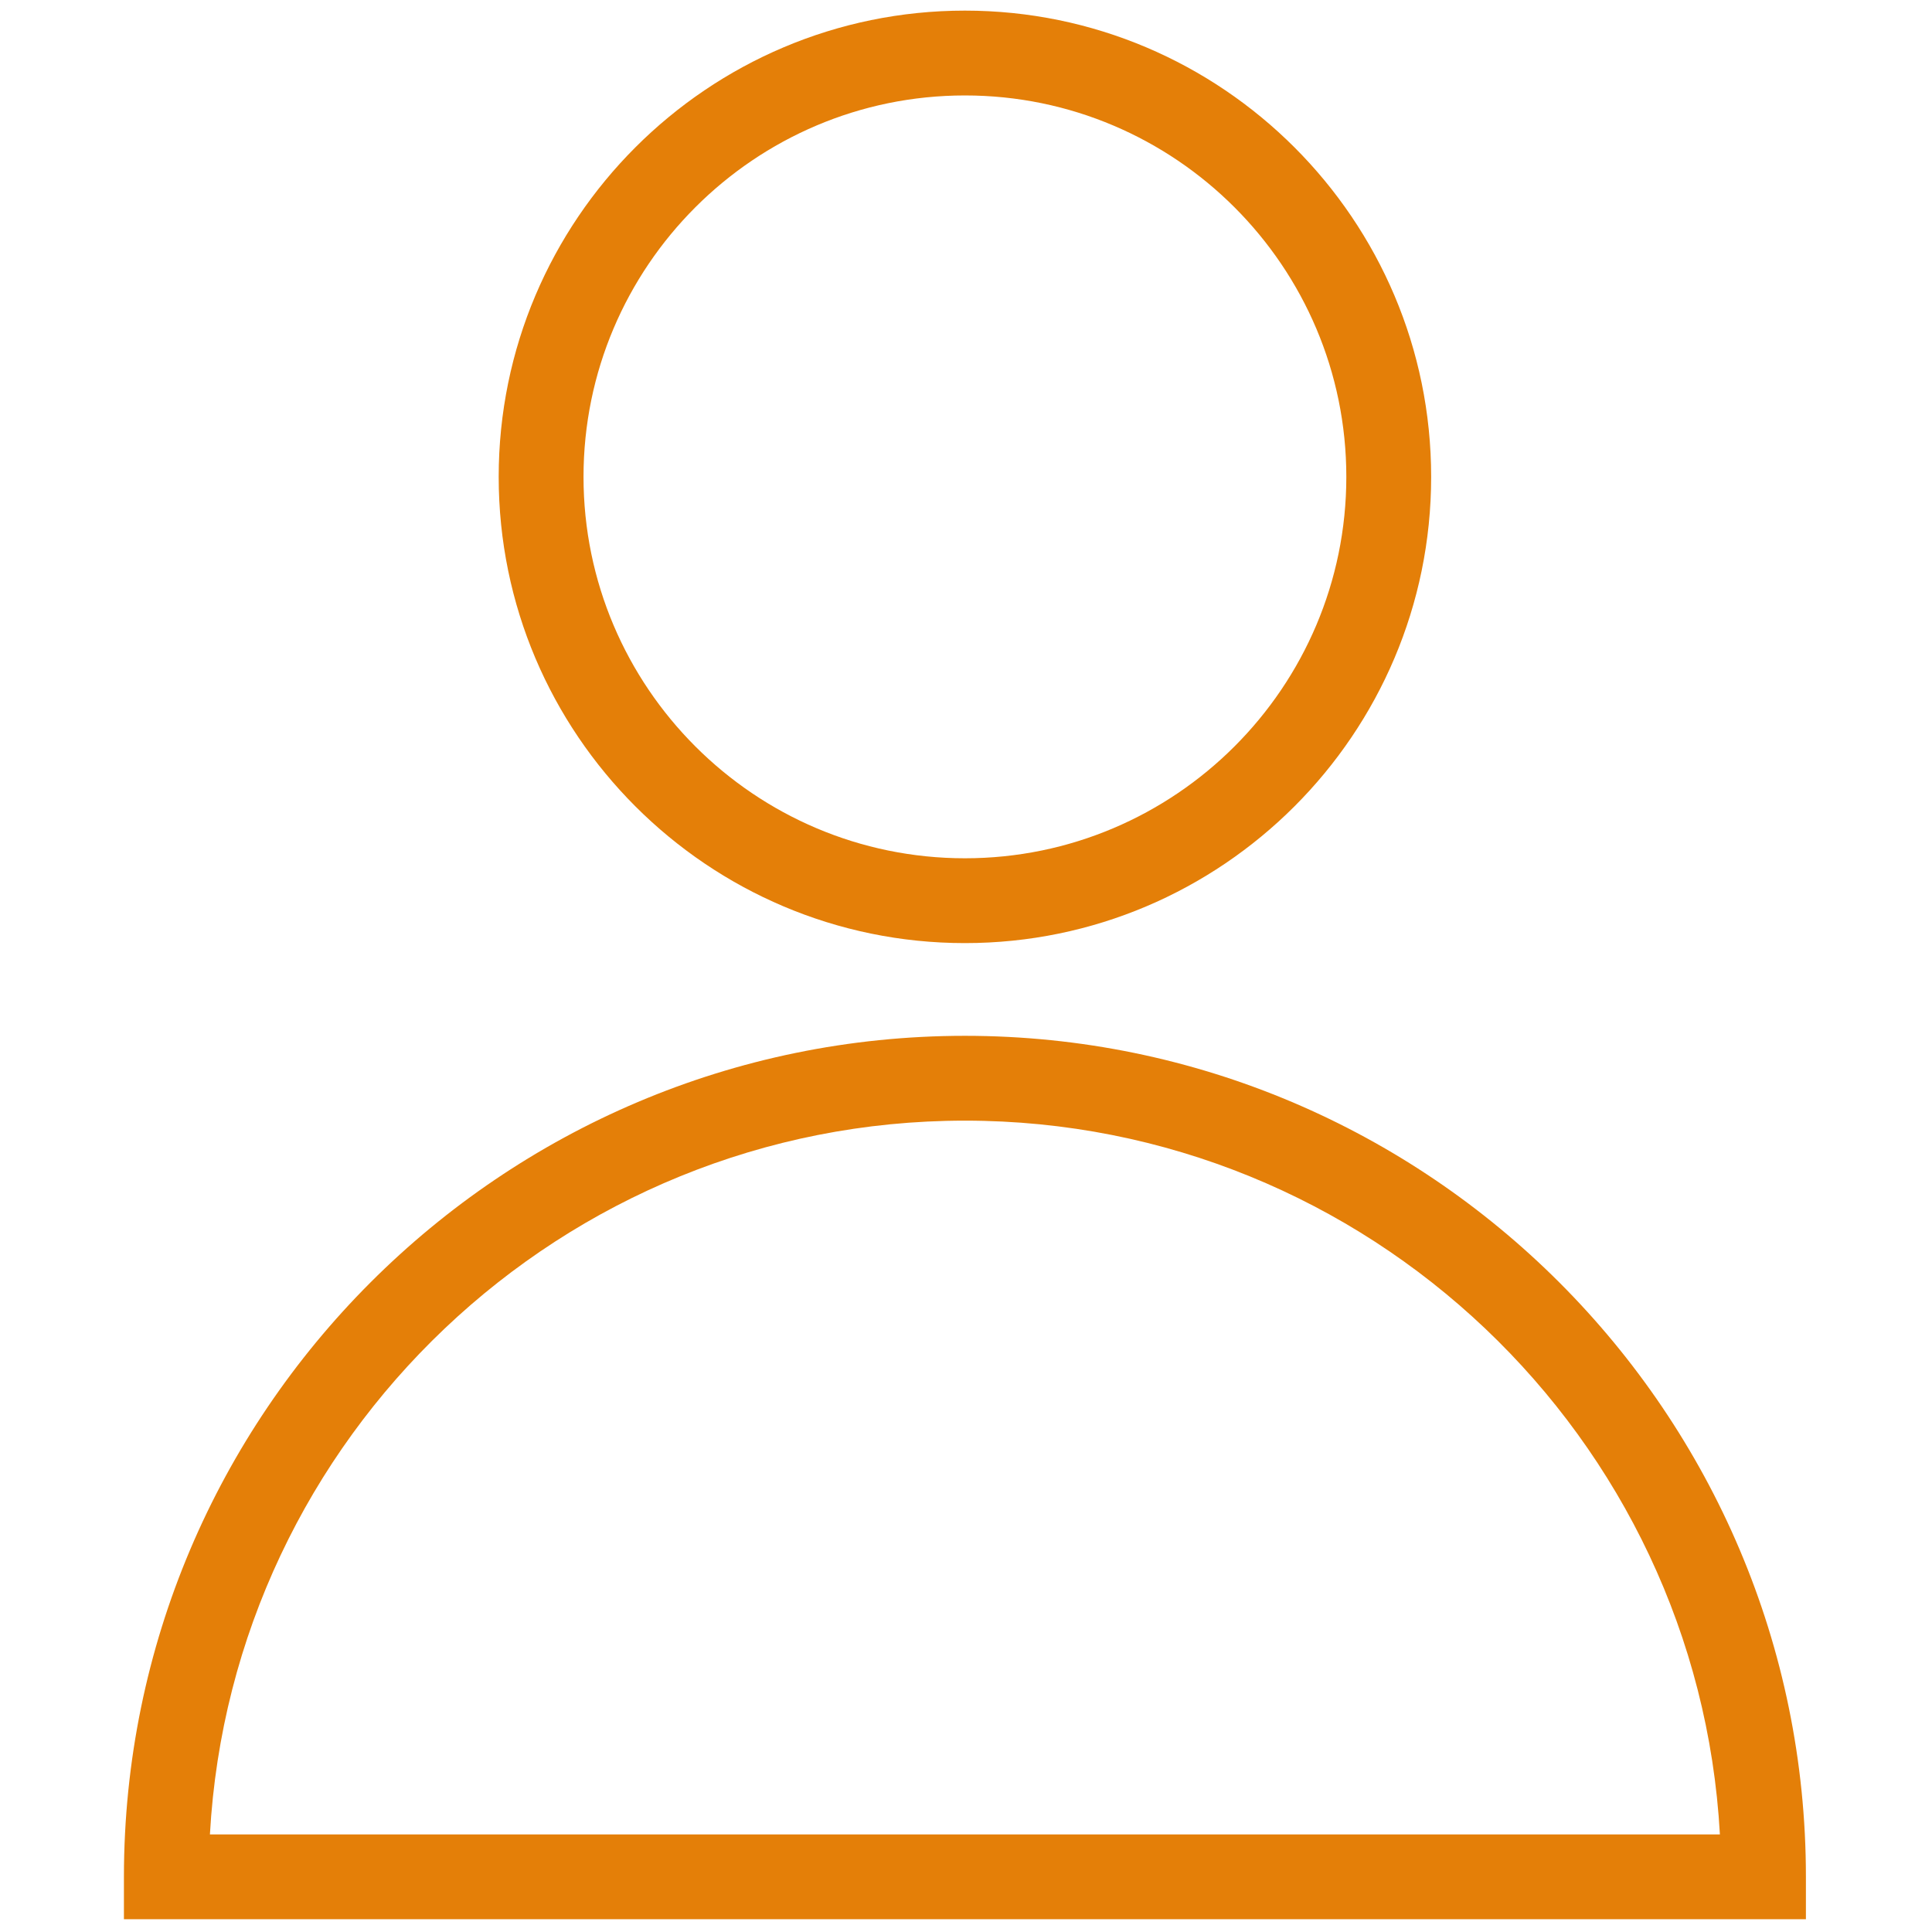
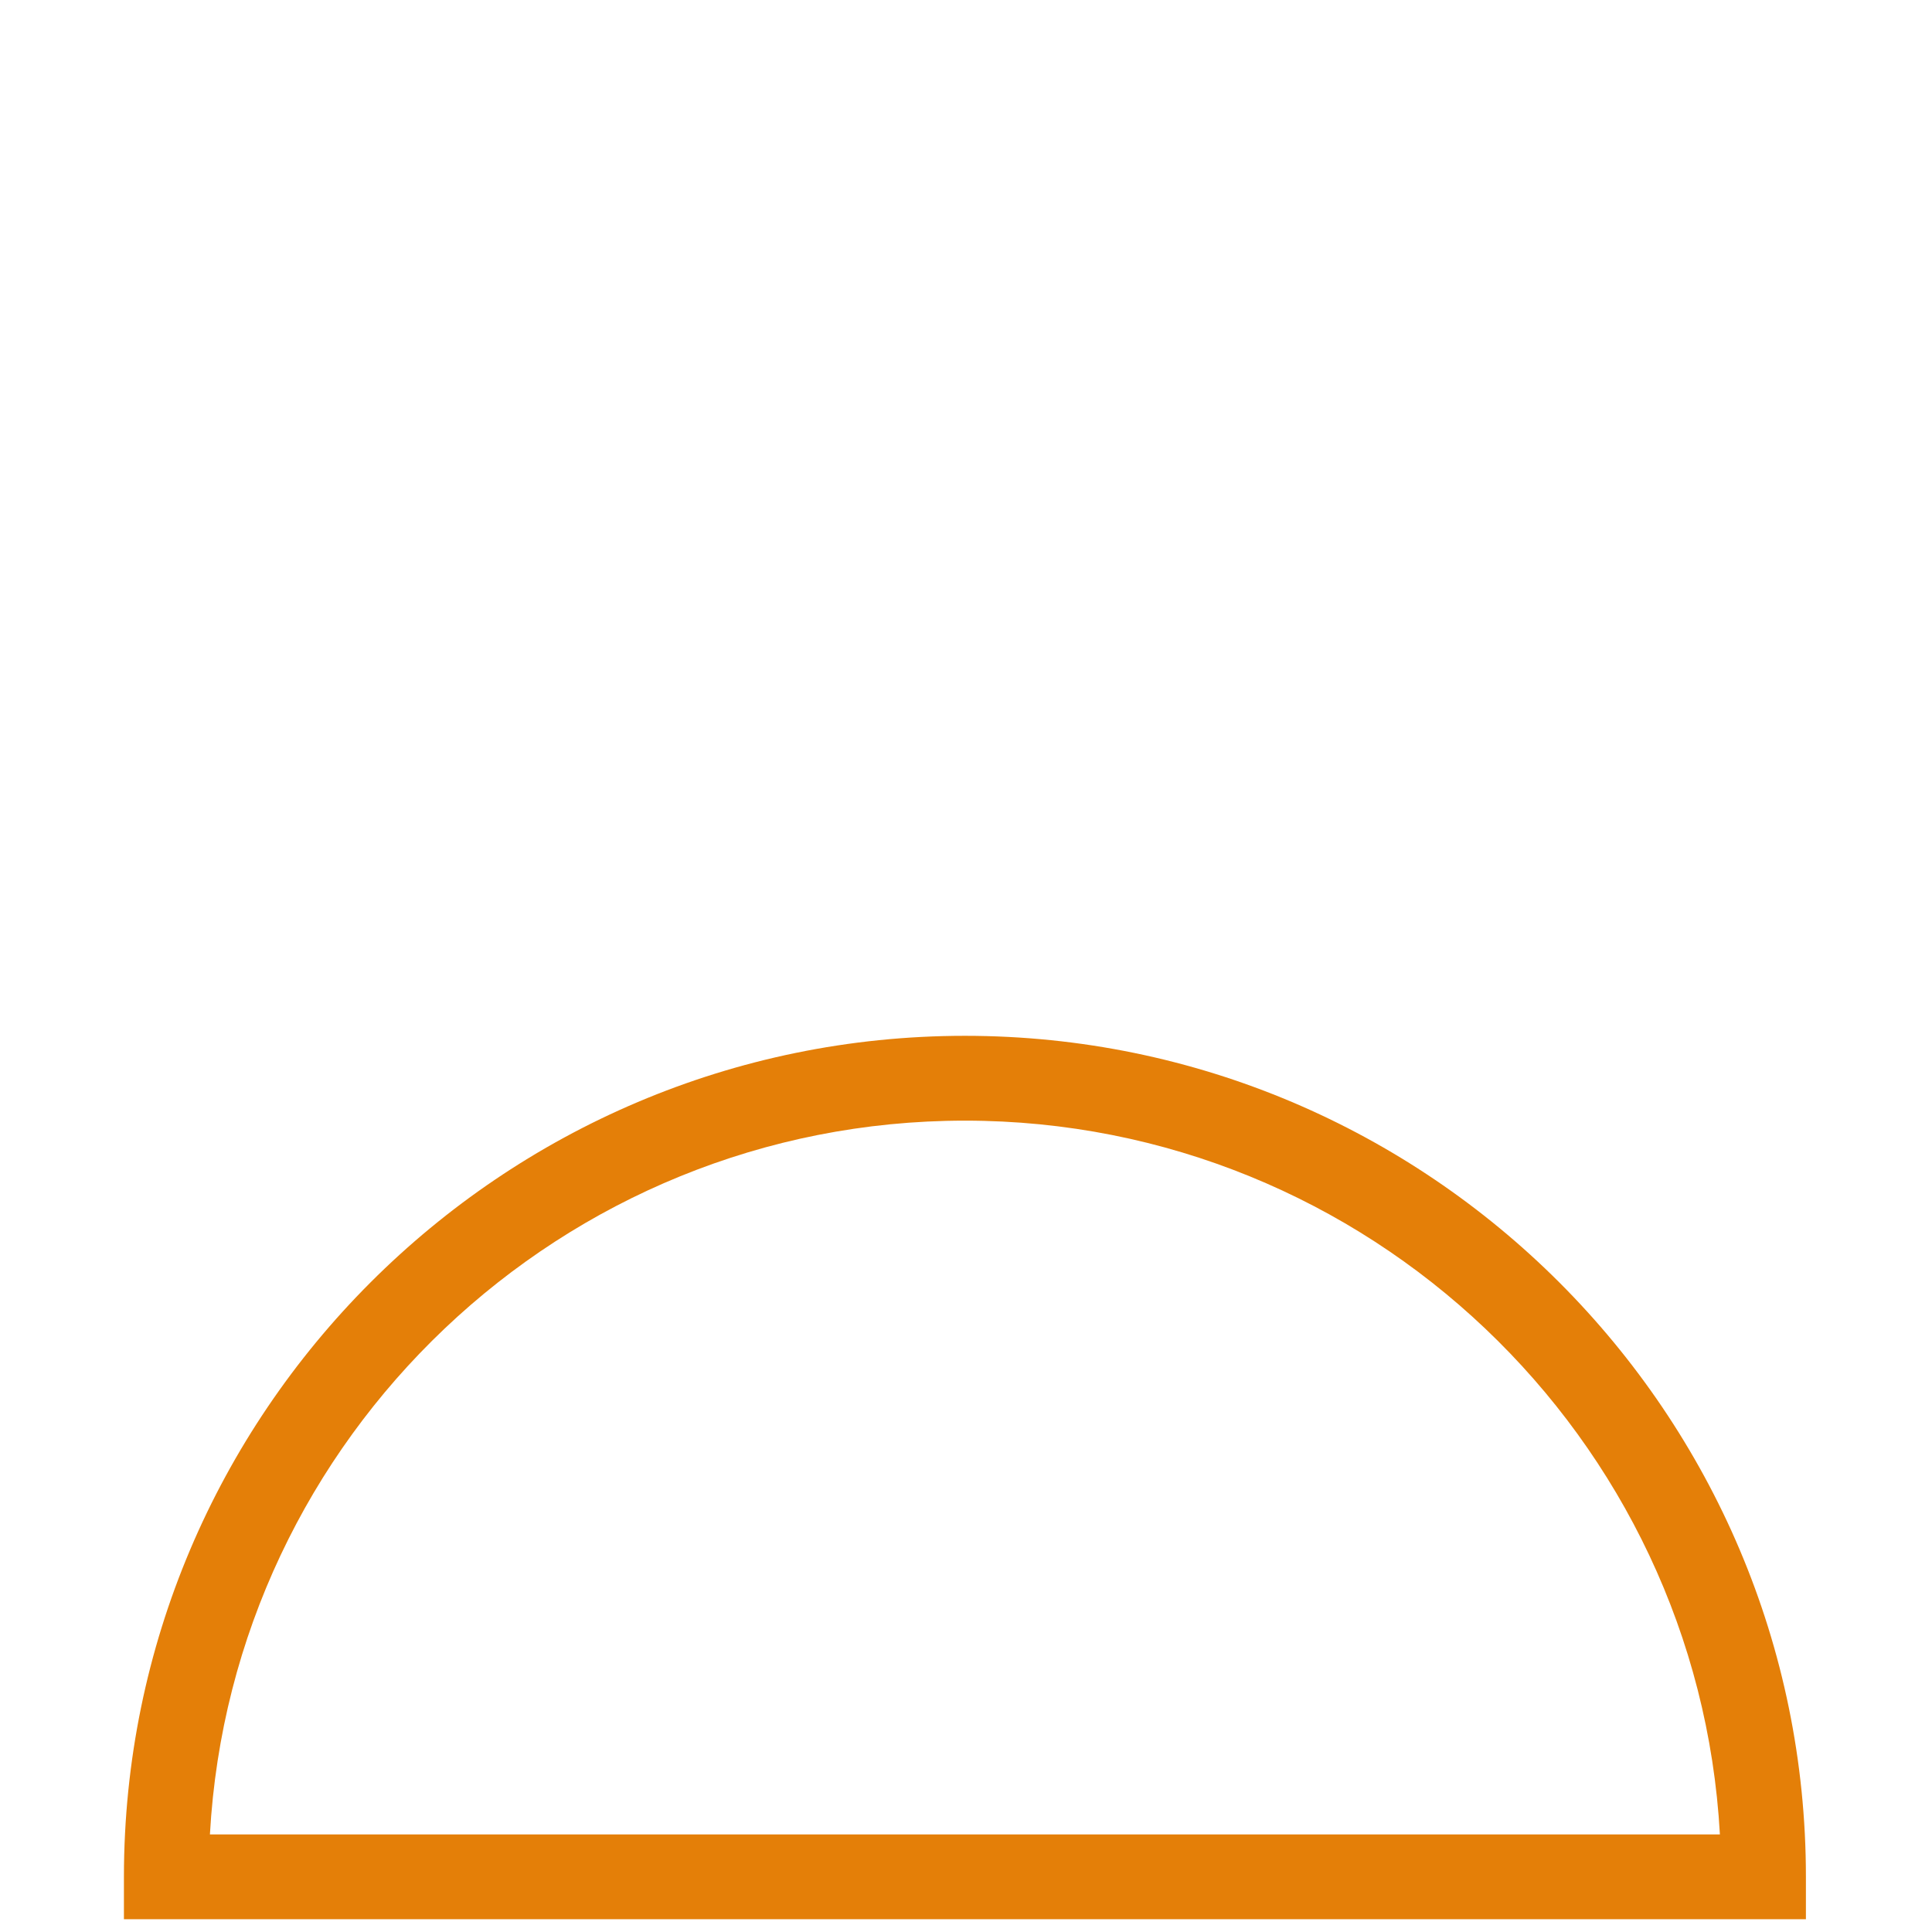
<svg xmlns="http://www.w3.org/2000/svg" version="1.1" width="256" height="256" viewBox="0 0 256 256" xml:space="preserve">
  <defs>
</defs>
  <g style="stroke: none; stroke-width: 0; stroke-dasharray: none; stroke-linecap: butt; stroke-linejoin: miter; stroke-miterlimit: 10; fill: none; fill-rule: nonzero; opacity: 1;" transform="translate(1.407 1.407) scale(2.81 2.81)">
    <path d="M 84.657 90 H 5.343 v -2 c 0 -21.867 17.79 -39.657 39.657 -39.657 c 21.867 0 39.657 17.79 39.657 39.657 V 90 z M 9.398 86 h 71.203 C 79.562 67.265 63.99 52.343 45 52.343 S 10.439 67.265 9.398 86 z" style="stroke: none; stroke-width: 1; stroke-dasharray: none; stroke-linecap: butt; stroke-linejoin: miter; stroke-miterlimit: 10; fill: rgb(228,127,8); fill-rule: nonzero; opacity: 1;" transform=" matrix(1 0 0 1 0 0) " stroke-linecap="round" />
-     <path d="M 45 43.971 c -12.123 0 -21.985 -9.863 -21.985 -21.986 C 23.015 9.863 32.877 0 45 0 c 12.123 0 21.985 9.863 21.985 21.985 C 66.985 34.108 57.123 43.971 45 43.971 z M 45 4 c -9.917 0 -17.985 8.068 -17.985 17.985 c 0 9.917 8.068 17.986 17.985 17.986 s 17.985 -8.068 17.985 -17.986 C 62.985 12.068 54.917 4 45 4 z" style="stroke: none; stroke-width: 1; stroke-dasharray: none; stroke-linecap: butt; stroke-linejoin: miter; stroke-miterlimit: 10; fill: rgb(228,127,8); fill-rule: nonzero; opacity: 1;" transform=" matrix(1 0 0 1 0 0) " stroke-linecap="round" />
  </g>
</svg>